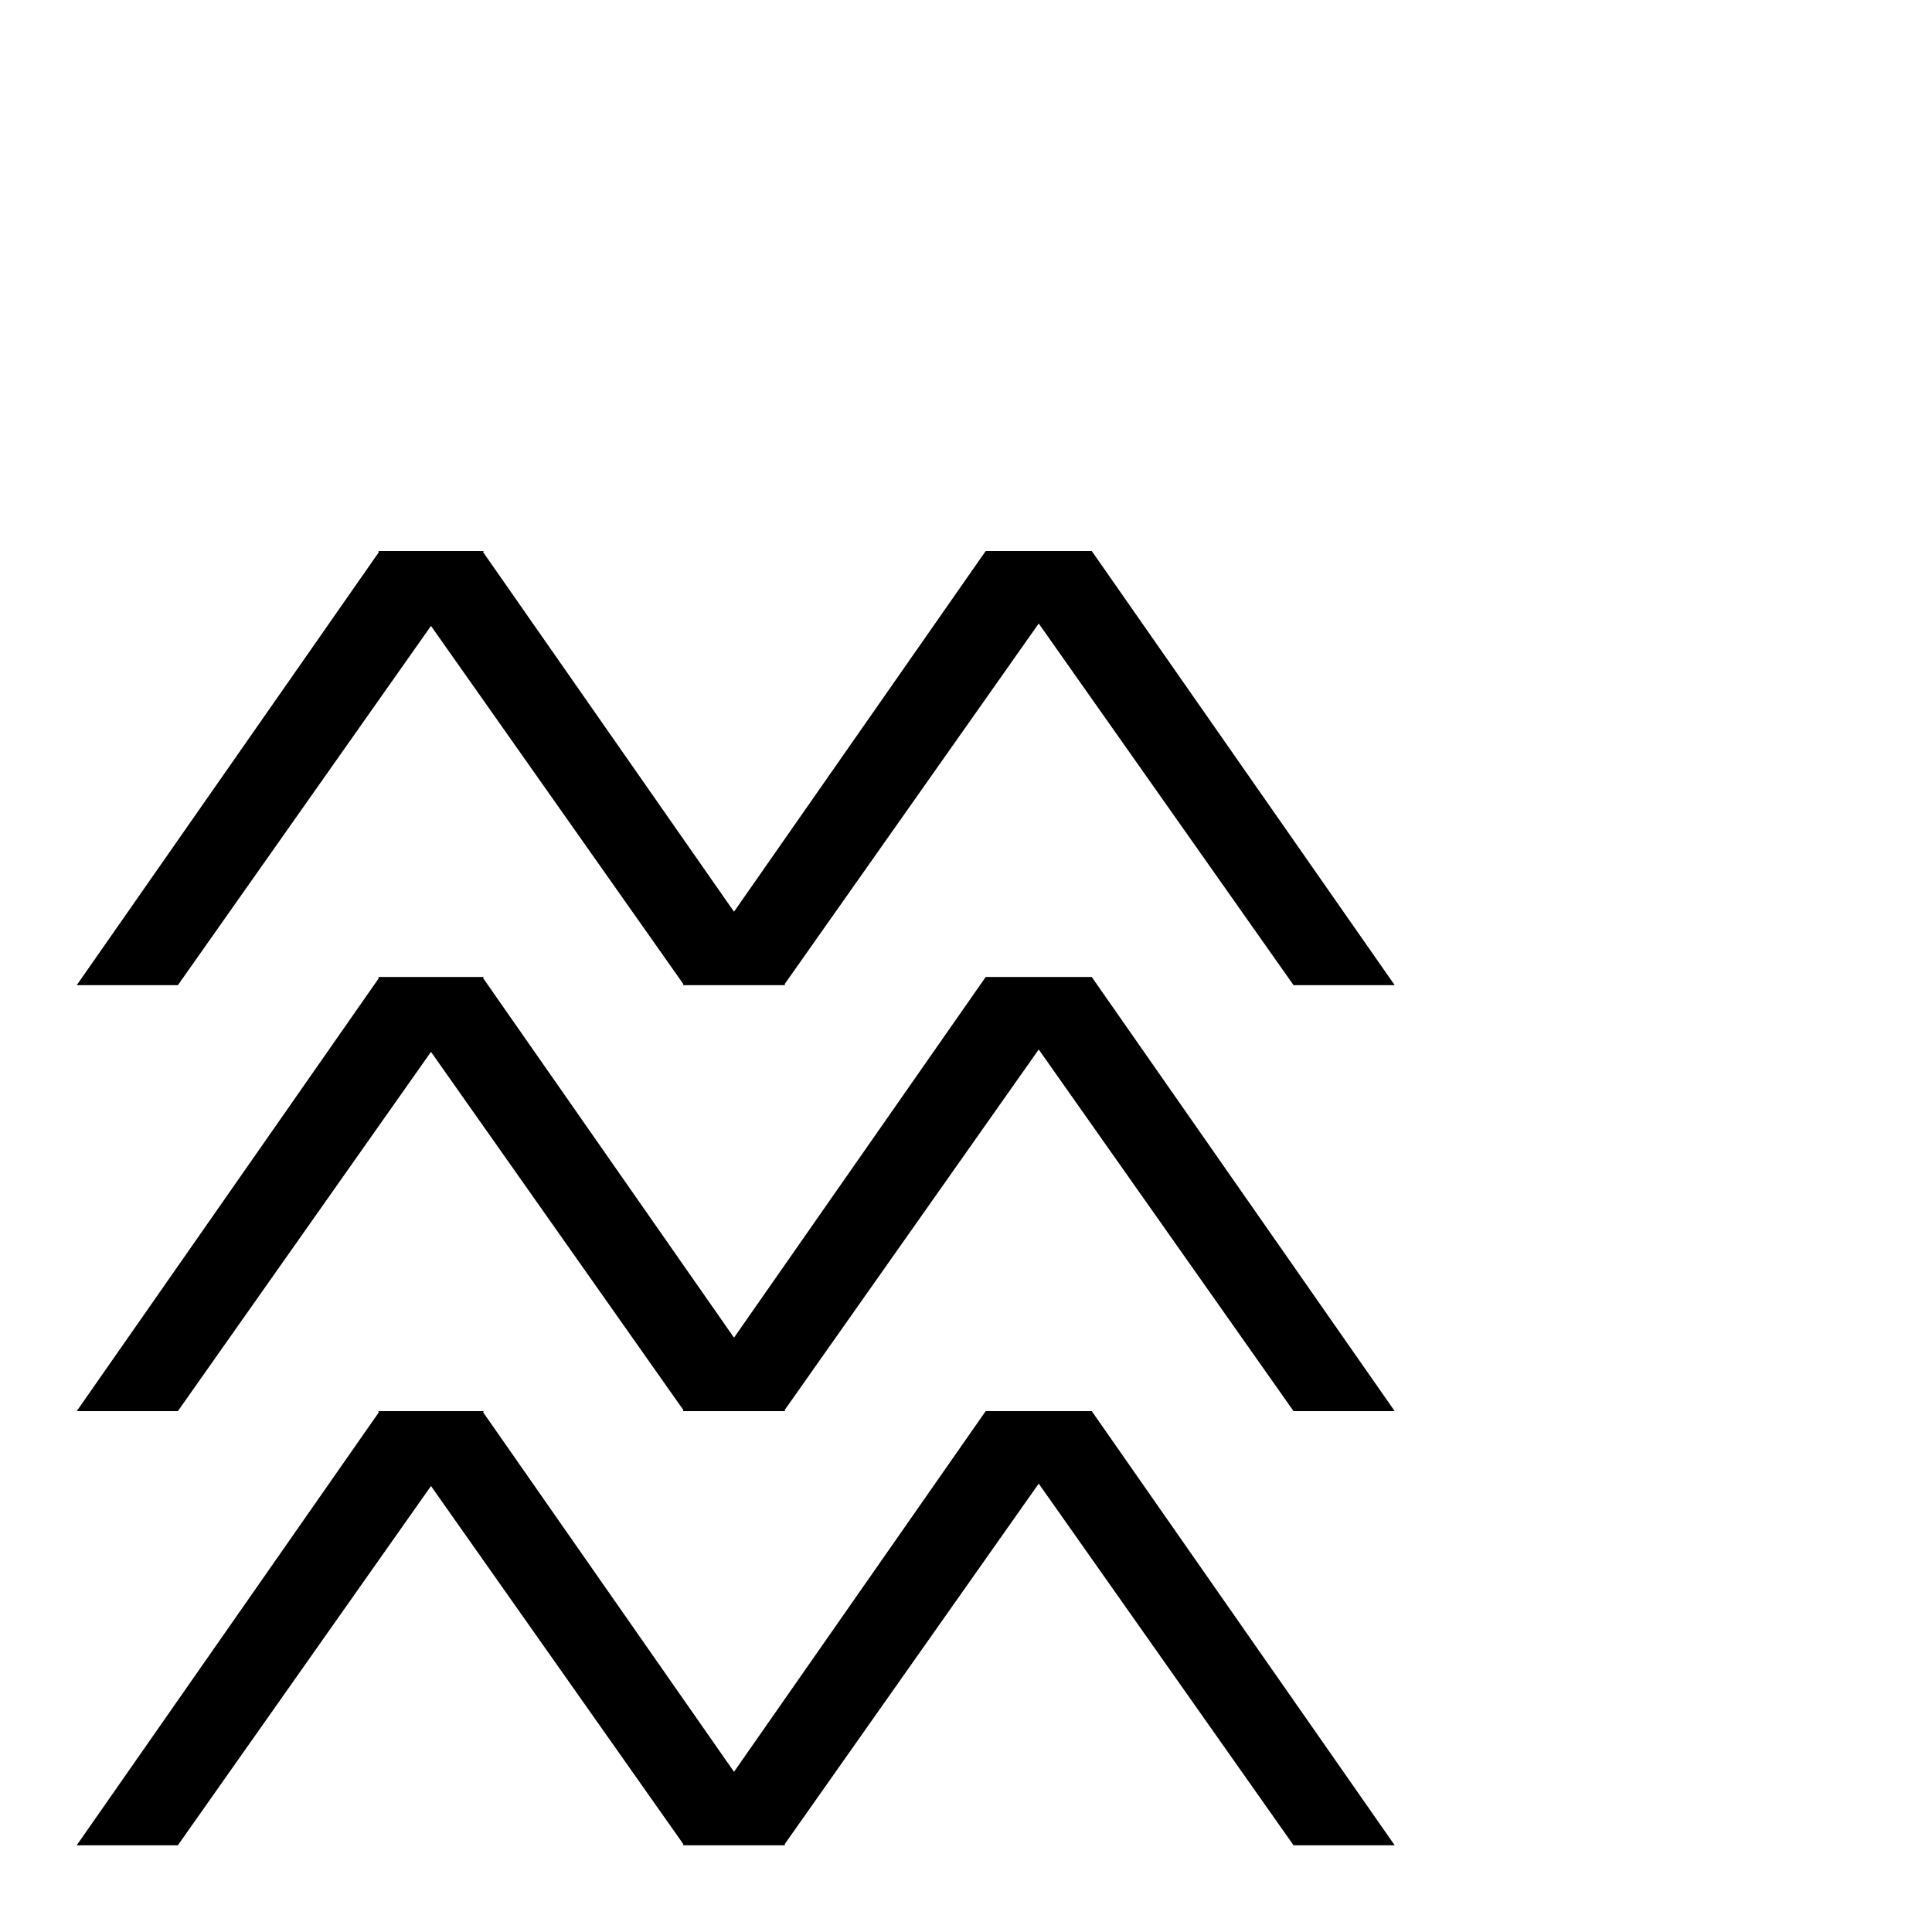
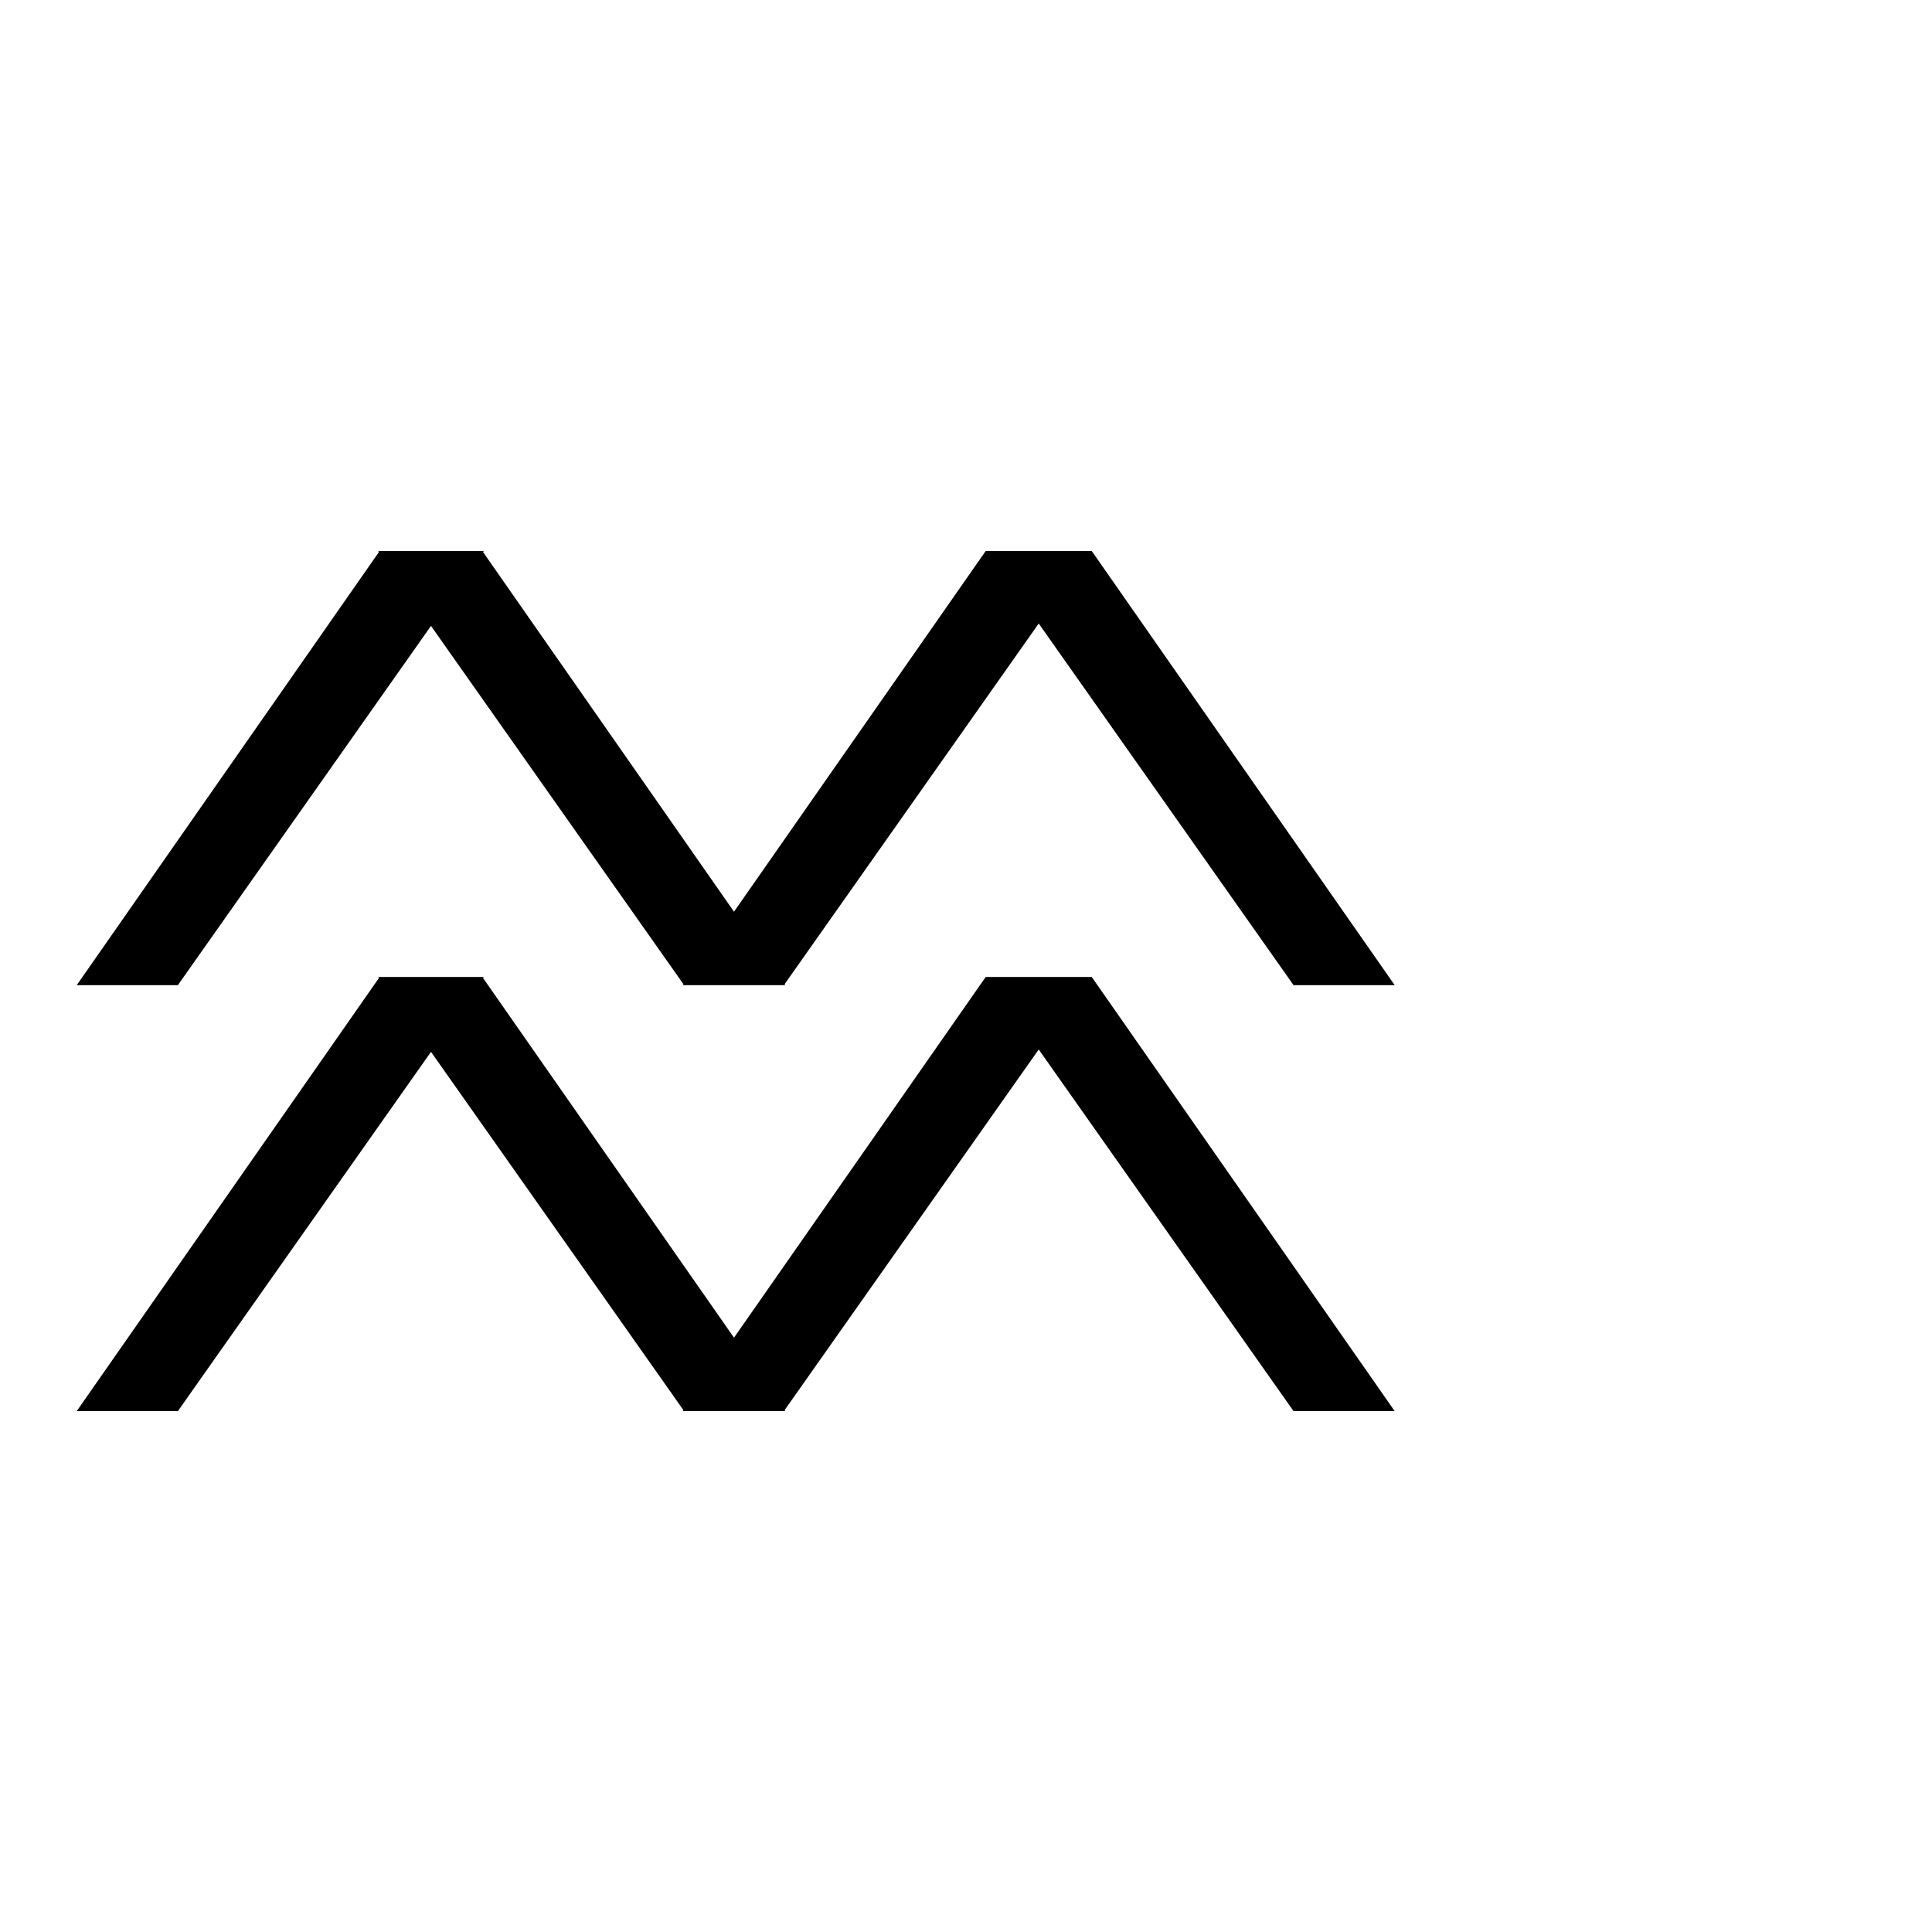
<svg xmlns="http://www.w3.org/2000/svg" id="Layer_2" data-name="Layer 2" viewBox="0 0 1000 1000">
  <polygon points="92.06 509.93 223.08 323.97 353.75 509.42 353.39 509.93 405.74 509.93 405.74 509.92 406.45 509.92 406.1 509.42 537.64 322.73 669.54 509.92 721.89 509.92 565.09 285.21 564.08 285.21 564.08 285.21 510.19 285.21 379.92 471.9 250.02 285.73 250.39 285.21 196.51 285.21 196.51 285.21 195.77 285.21 196.14 285.73 39.71 509.93 92.06 509.93" />
  <polygon points="564.08 505.69 511.2 505.69 510.19 505.69 379.92 692.38 250.02 506.21 250.39 505.69 249.65 505.69 196.51 505.69 195.77 505.69 196.14 506.21 39.71 730.4 92.06 730.4 223.08 544.44 353.75 729.89 353.39 730.4 354.1 730.4 405.74 730.4 406.45 730.4 406.1 729.89 537.64 543.21 669.54 730.4 721.89 730.4 565.09 505.69 564.08 505.69" />
-   <polygon points="564.08 730.4 564.08 730.4 510.19 730.4 379.92 917.09 250.02 730.92 250.39 730.4 196.51 730.4 195.77 730.4 196.14 730.92 39.71 955.11 92.06 955.11 223.08 769.16 353.75 954.61 353.39 955.11 354.1 955.11 405.74 955.11 406.45 955.11 406.1 954.61 537.64 767.92 669.54 955.11 721.89 955.11 565.09 730.4 564.08 730.4" />
</svg>